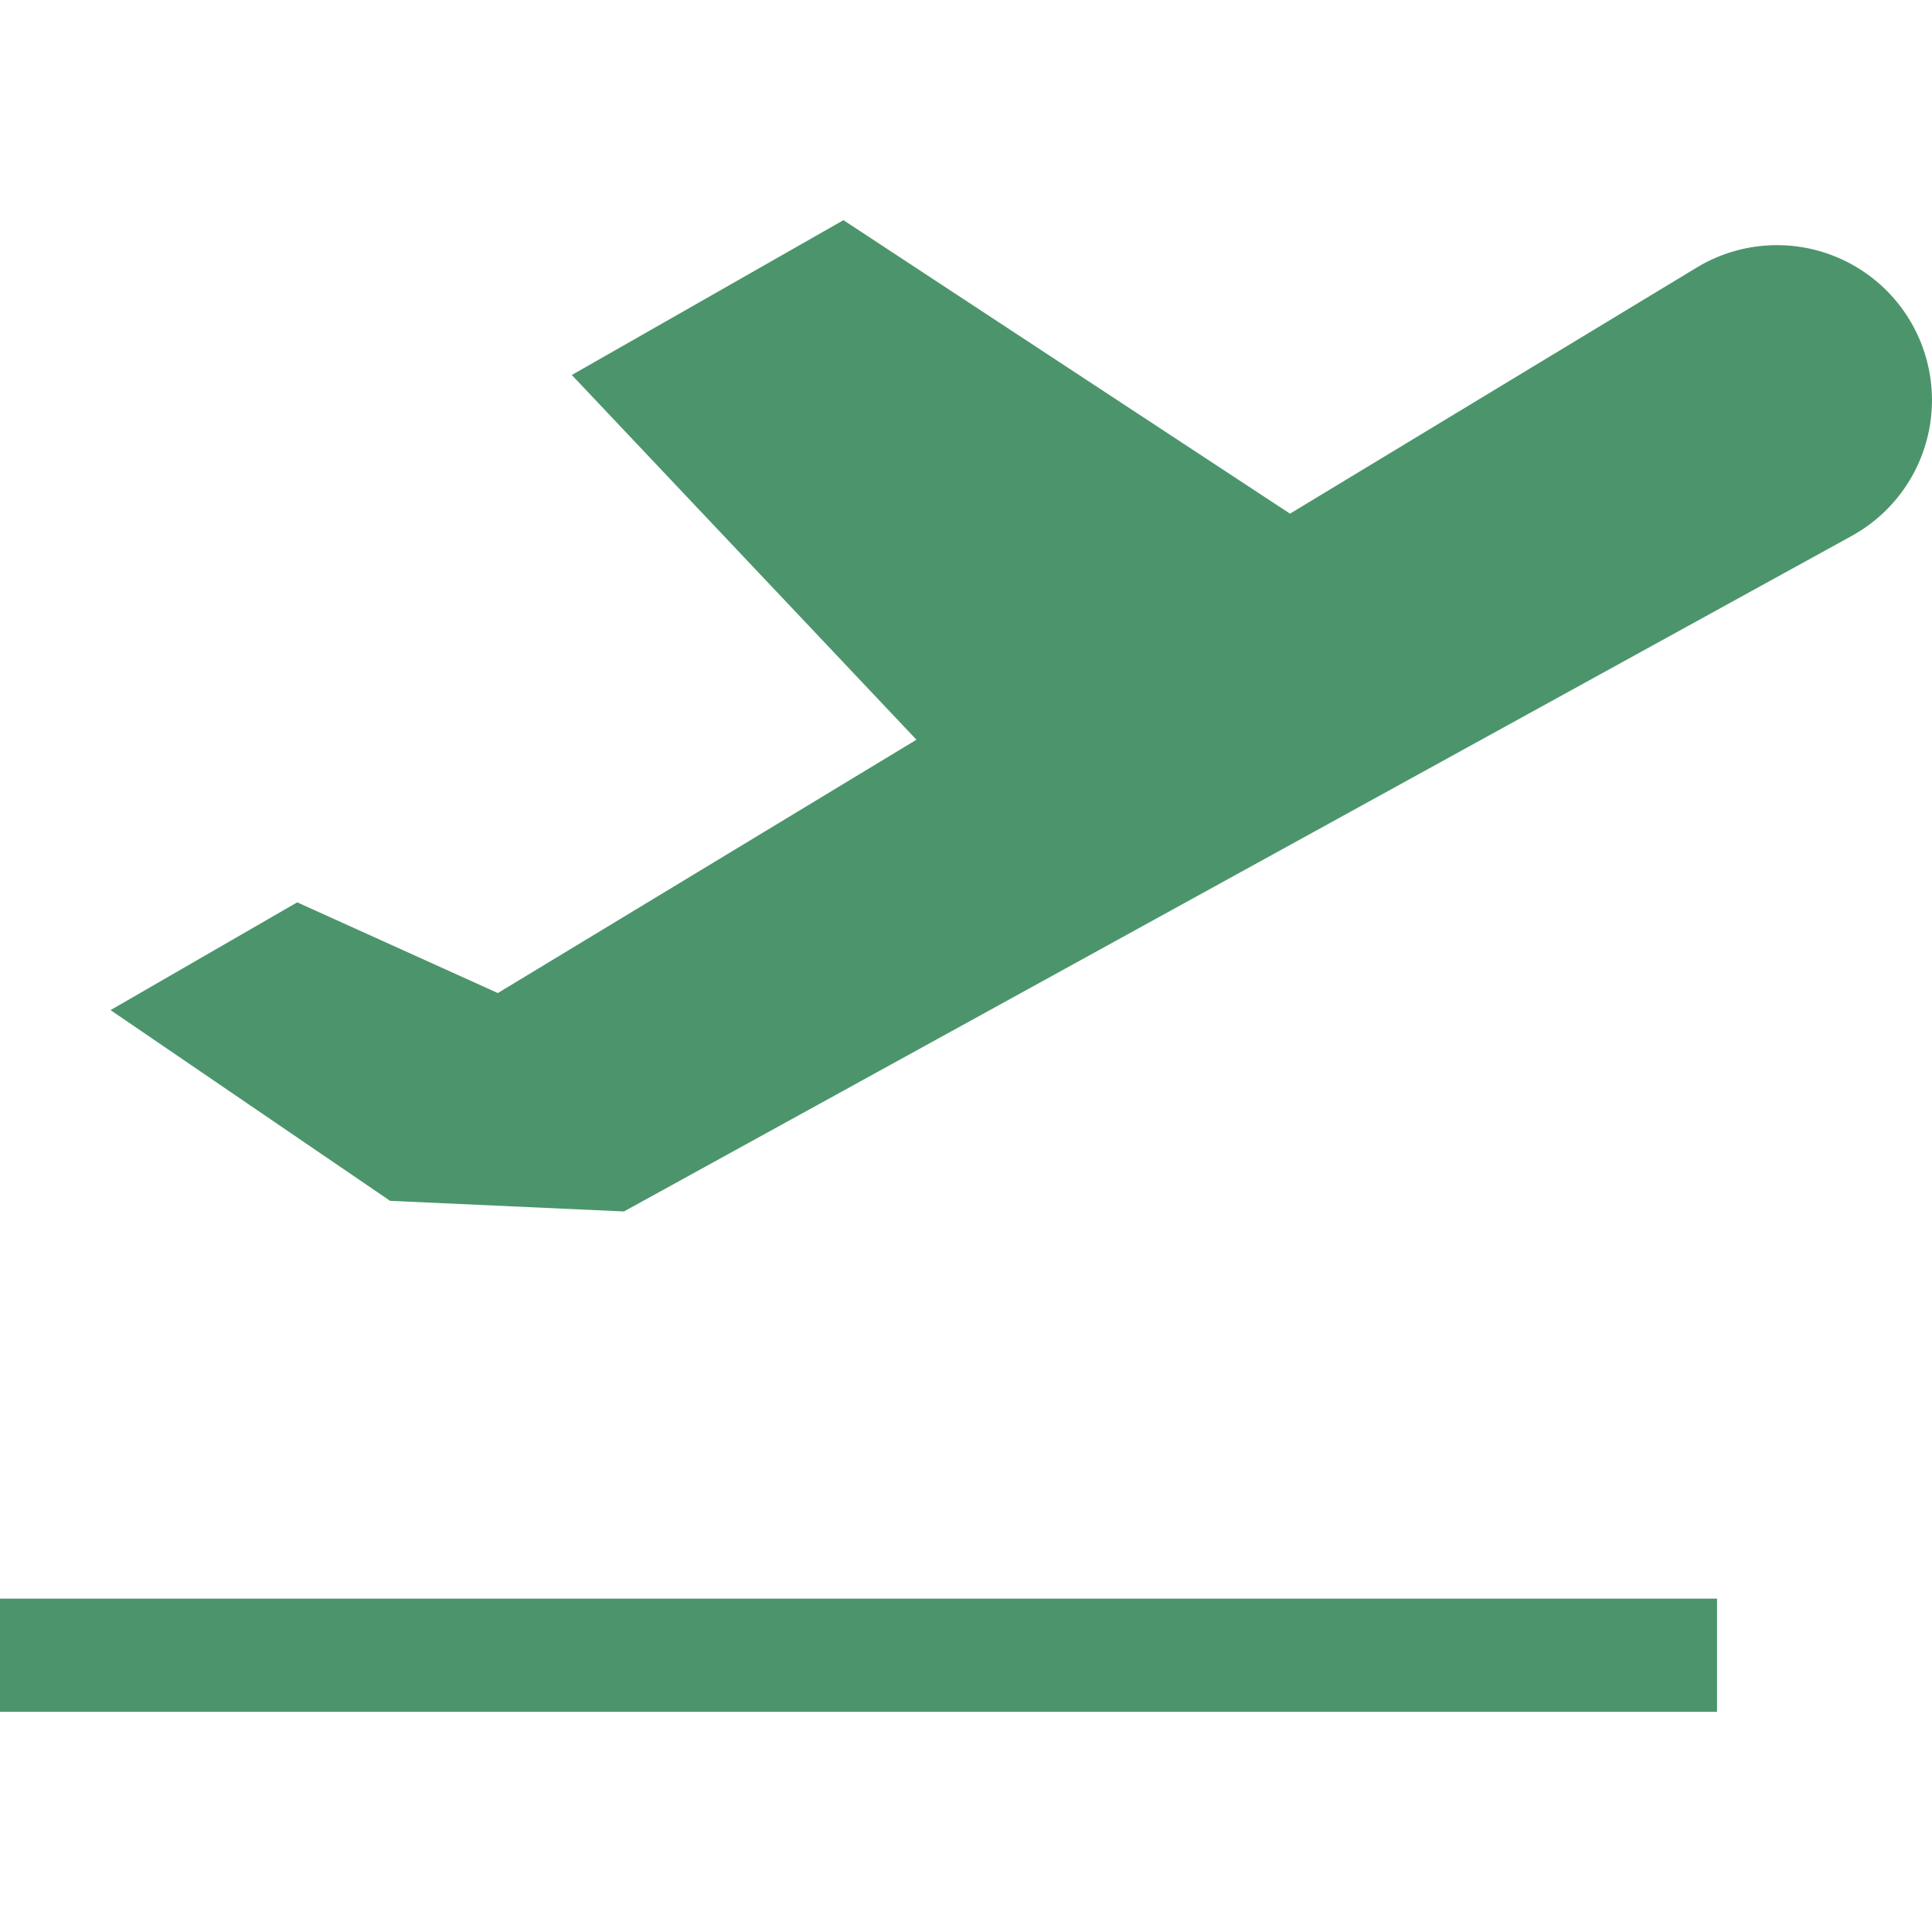
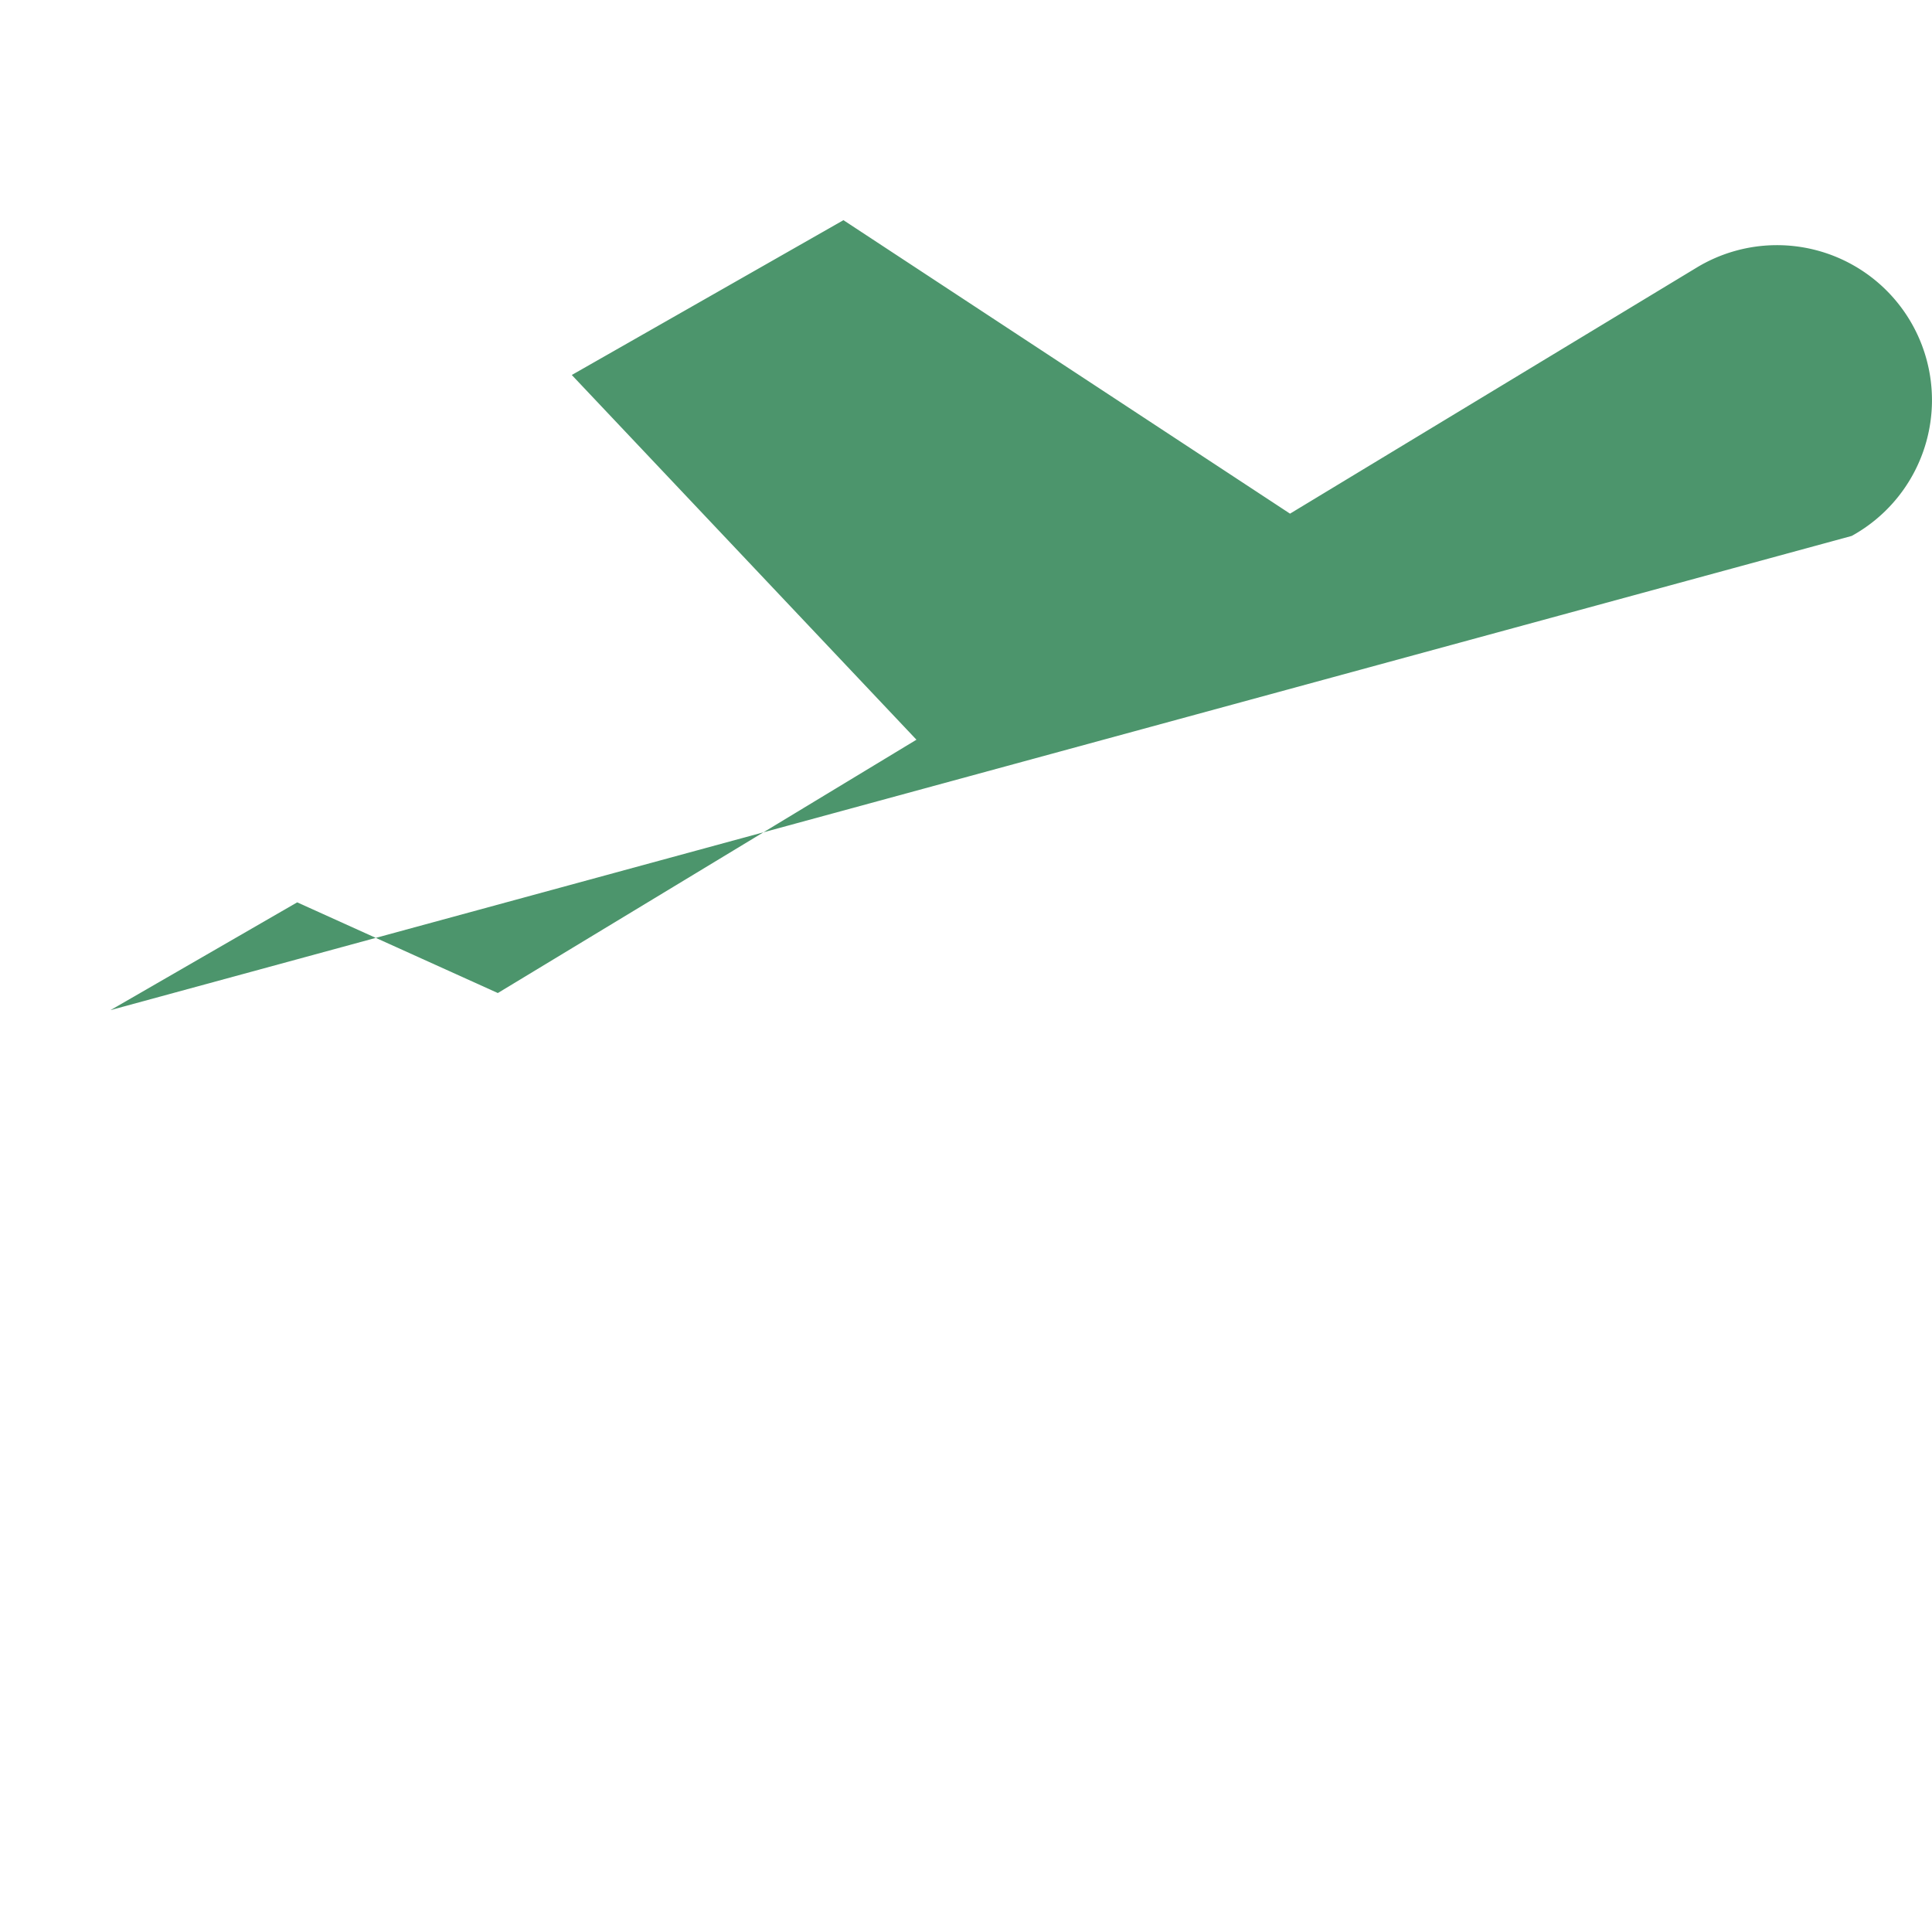
<svg xmlns="http://www.w3.org/2000/svg" width="512" height="512" viewBox="0 0 512 512">
  <defs>
    <clipPath id="clip-path">
      <rect id="Rectangle_209" data-name="Rectangle 209" width="512" height="512" transform="translate(1008 6340)" fill="#4c956c" />
    </clipPath>
  </defs>
  <g id="Mask_Group_86" data-name="Mask Group 86" transform="translate(-1008 -6340)" clip-path="url(#clip-path)">
    <g id="departure" transform="translate(1008 6398.348)">
      <g id="Group_149" data-name="Group 149" transform="translate(29.294)">
        <g id="Group_148" data-name="Group 148">
-           <path id="Path_148" data-name="Path 148" d="M479.484,31.714a41.074,41.074,0,0,0-56.836-14.6L314.864,82.334,196.514,4.558,124.527,45.585l91.336,96.657L104.925,209.375,51.756,185.342,2.289,213.9l74.089,50.546,61.968,2.814L463.714,88.237A41.074,41.074,0,0,0,479.484,31.714Z" transform="translate(-2.289 -4.558)" fill="#4c956c" />
+           <path id="Path_148" data-name="Path 148" d="M479.484,31.714a41.074,41.074,0,0,0-56.836-14.6L314.864,82.334,196.514,4.558,124.527,45.585l91.336,96.657L104.925,209.375,51.756,185.342,2.289,213.9L463.714,88.237A41.074,41.074,0,0,0,479.484,31.714Z" transform="translate(-2.289 -4.558)" fill="#4c956c" />
        </g>
      </g>
      <g id="Group_151" data-name="Group 151" transform="translate(0 365.304)">
        <g id="Group_150" data-name="Group 150">
-           <rect id="Rectangle_208" data-name="Rectangle 208" width="455.03" height="30" fill="#4c956c" />
-         </g>
+           </g>
      </g>
    </g>
  </g>
</svg>